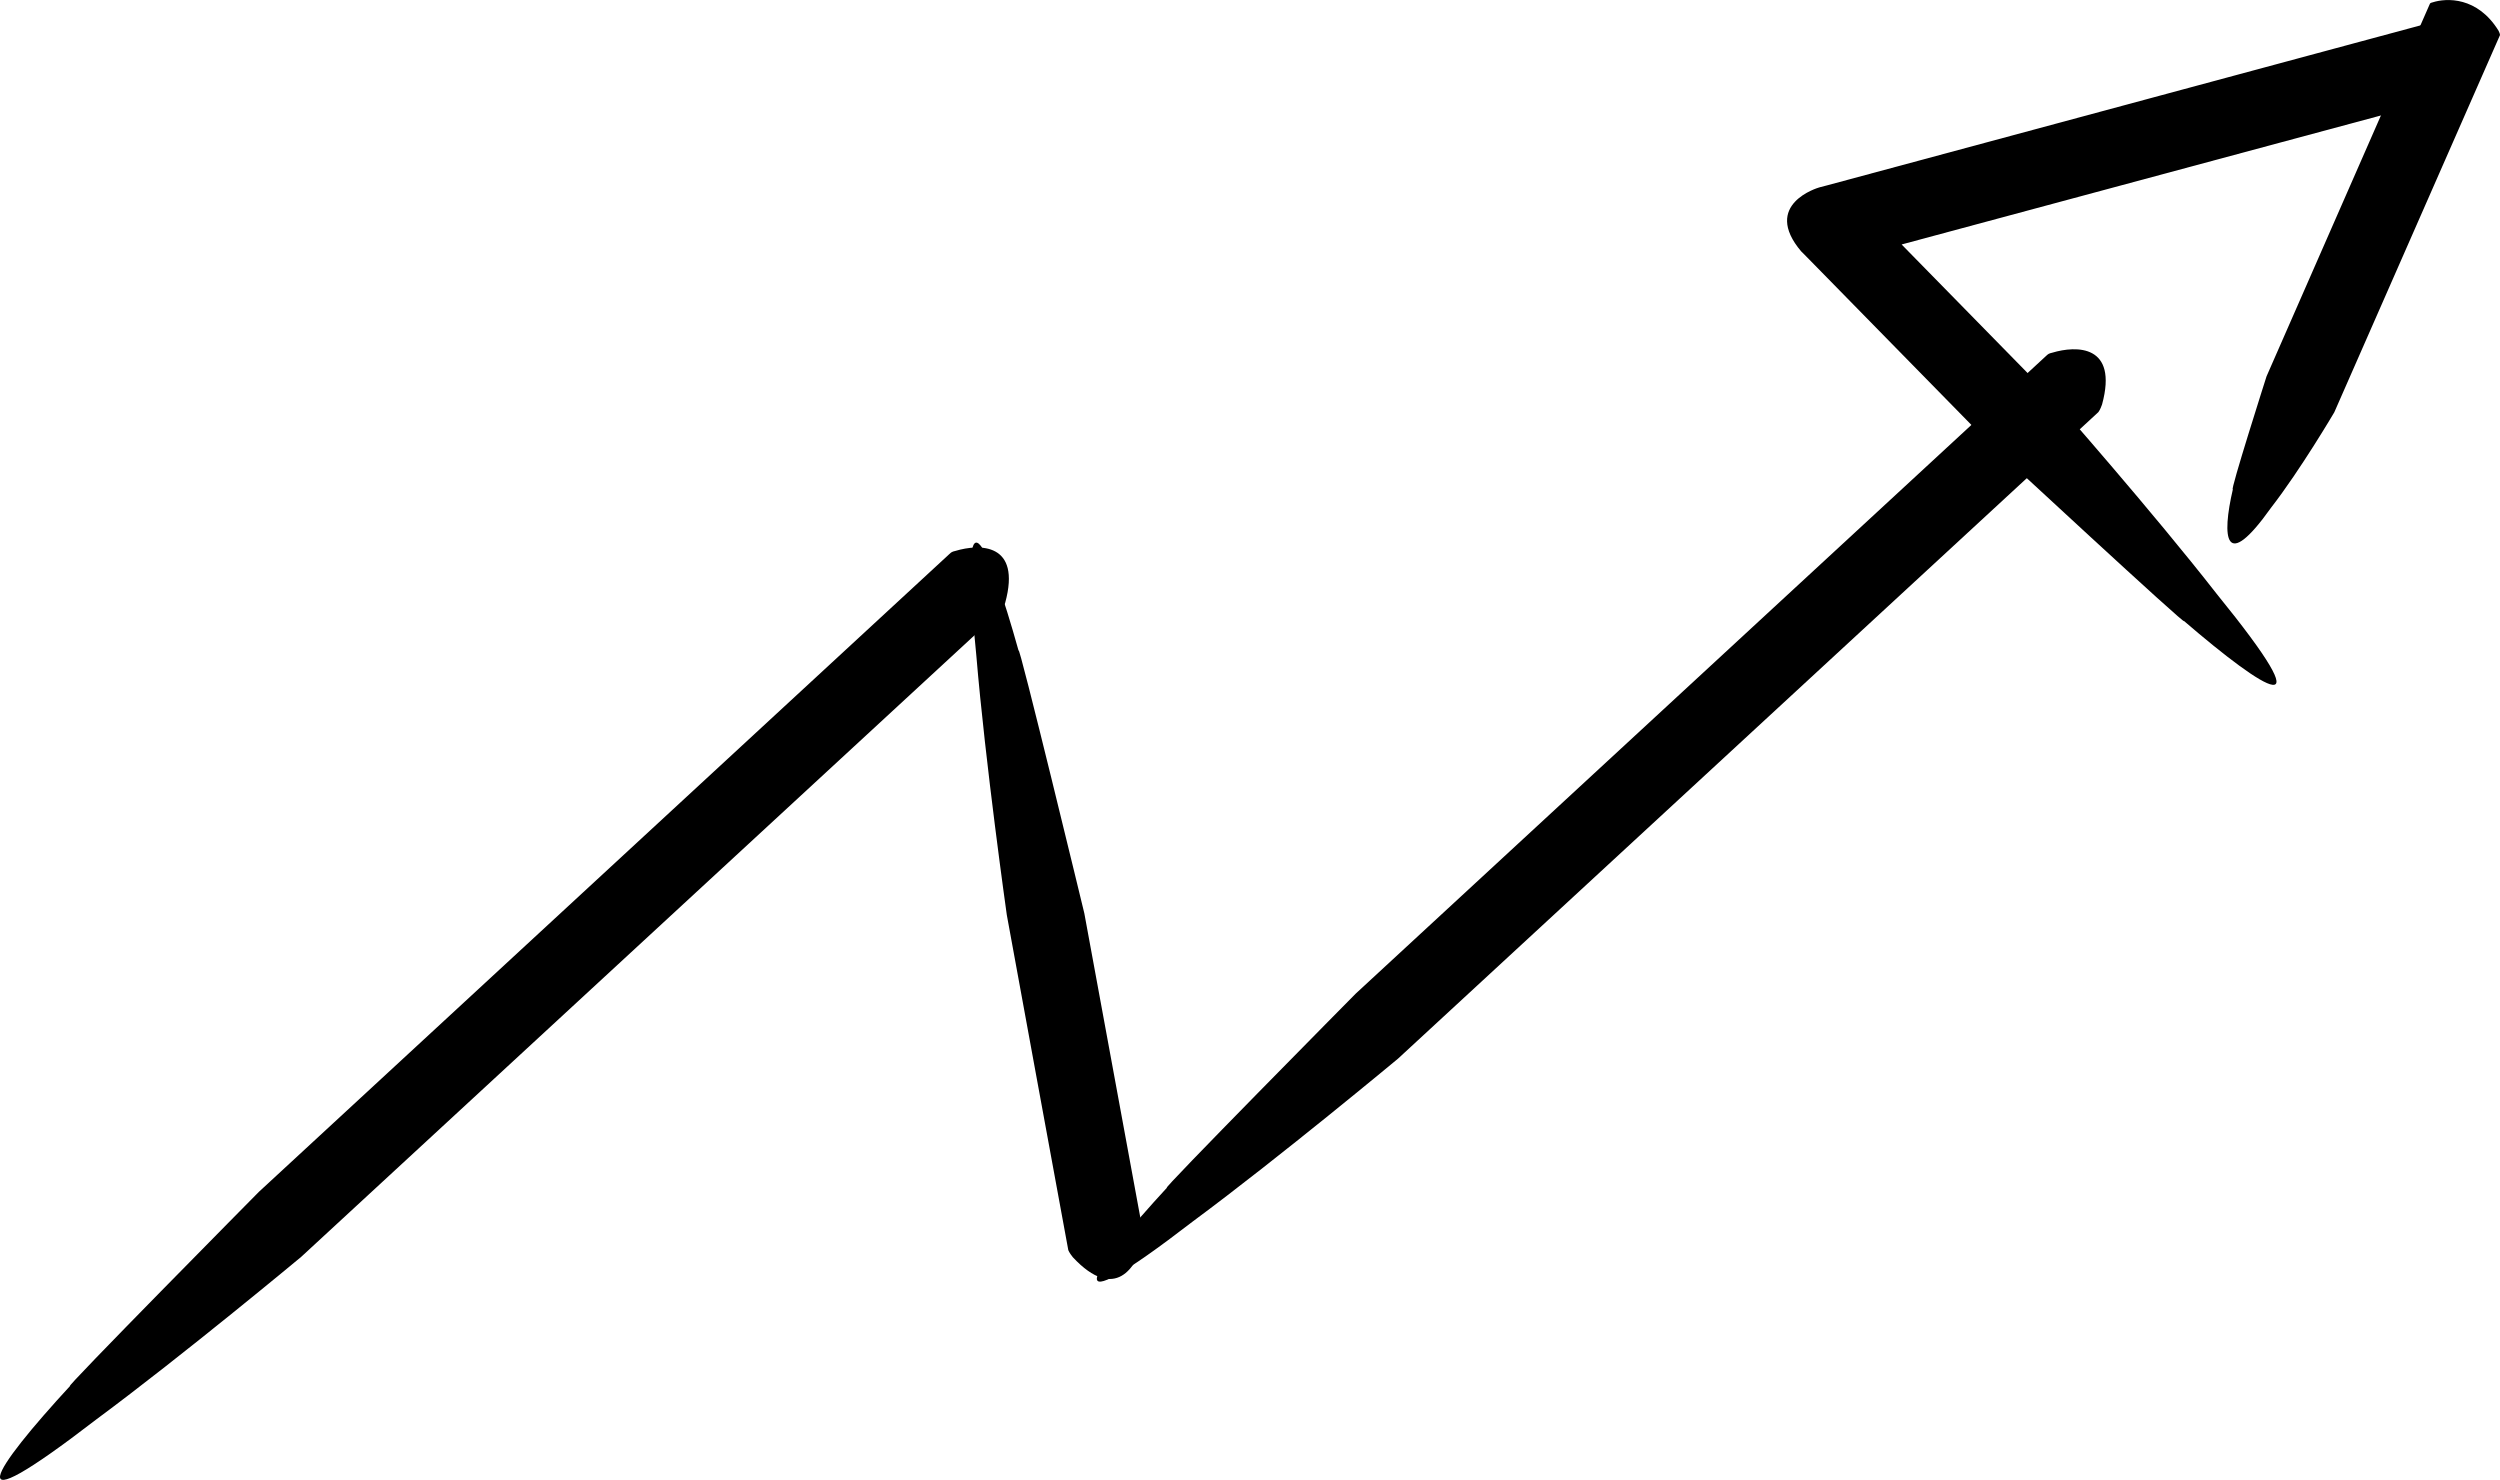
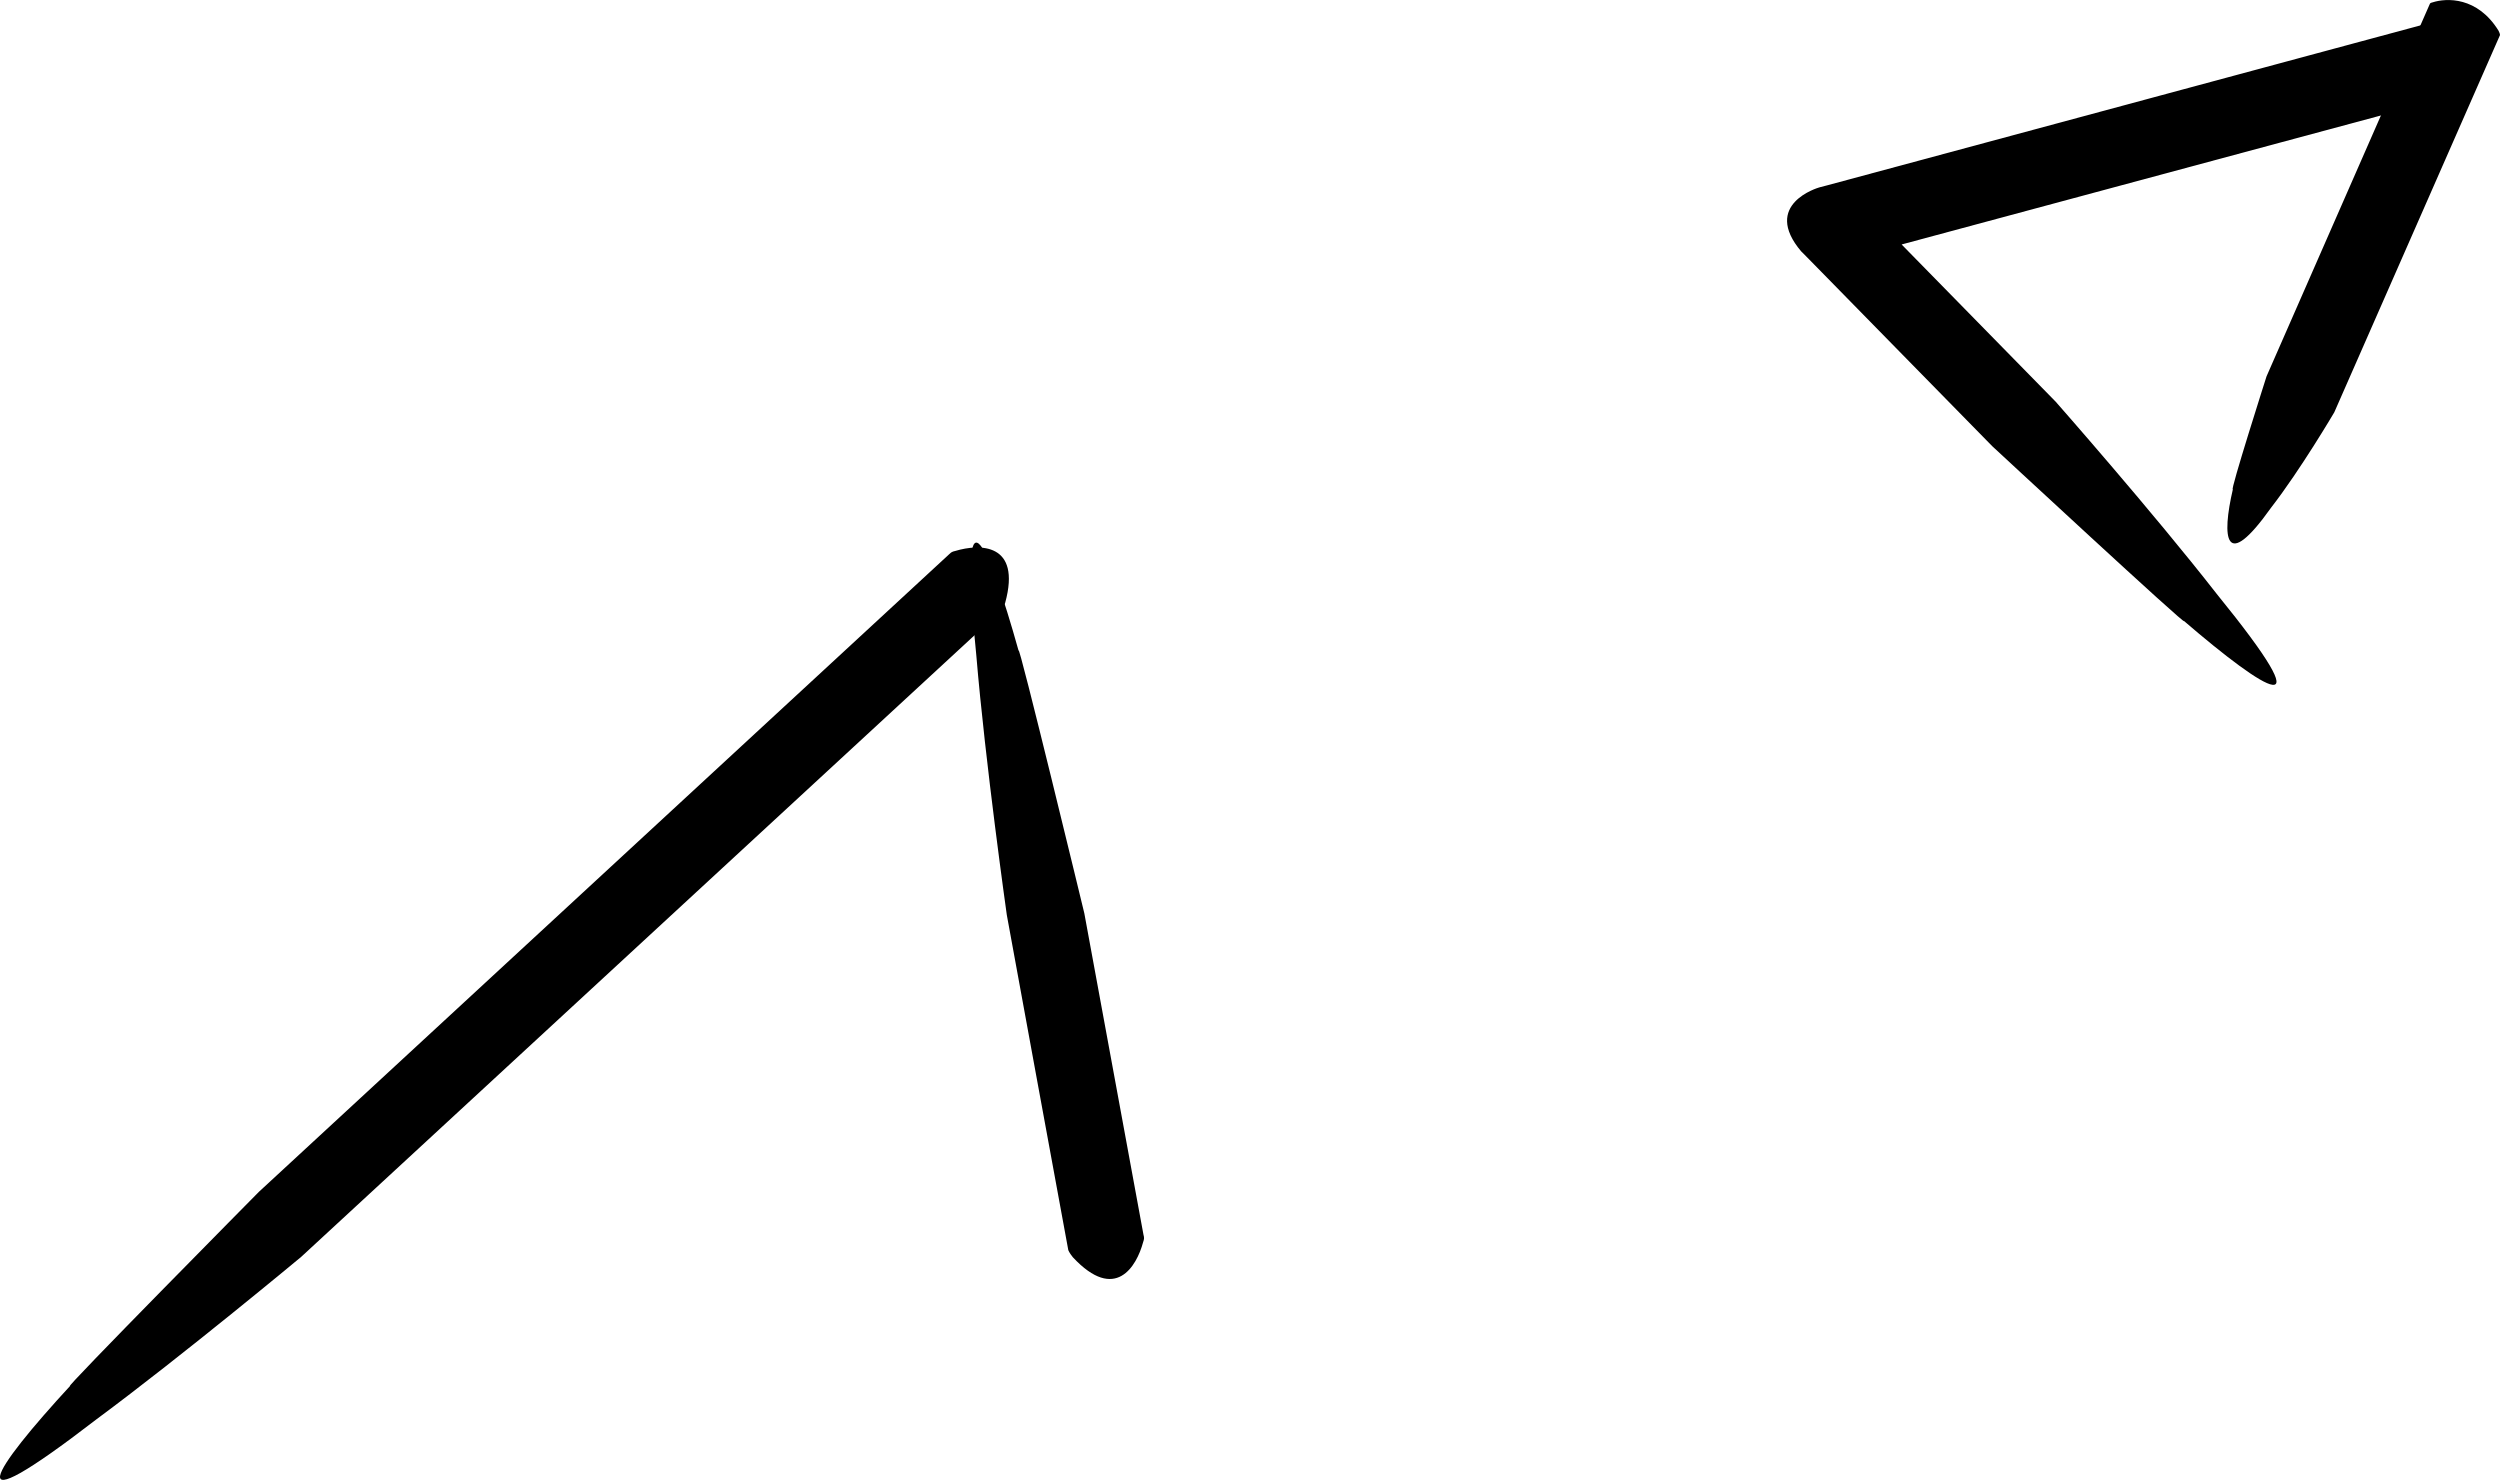
<svg xmlns="http://www.w3.org/2000/svg" id="uuid-12f78851-ba79-4af9-8c58-529ff01f8ada" viewBox="0 0 283.77 167.97">
  <defs>
    <style>.cls-1{stroke-width:0px;}</style>
  </defs>
-   <path class="cls-1" d="m232.27,40.38c.21-.19.28-.26.69-.35,2.69-.81,7.5-.95,5.64,5.88-.03.12-.25.66-.42.87-1.08,1-79.5,73.39-79.5,73.39,0,0-13.38,11.14-23.24,18.44-16.46,12.68-11.69,5.65-2.97-3.81-1.11.77,21.42-22.02,21.42-22.02,0,0,77.28-71.39,78.38-72.4h0Z" />
-   <path class="cls-1" d="m107.77,62.88c.21-.19.28-.26.69-.35,2.69-.81,7.5-.95,5.64,5.88-.03.12-.25.66-.42.87-1.08,1-79.5,73.39-79.5,73.39,0,0-13.38,11.14-23.24,18.44-16.46,12.68-11.69,5.65-2.97-3.81-1.11.77,21.42-22.02,21.42-22.02,0,0,77.28-71.39,78.38-72.4Z" />
+   <path class="cls-1" d="m107.77,62.88c.21-.19.28-.26.69-.35,2.69-.81,7.5-.95,5.64,5.88-.03.12-.25.66-.42.87-1.08,1-79.5,73.39-79.5,73.39,0,0-13.38,11.14-23.24,18.44-16.46,12.68-11.69,5.65-2.97-3.81-1.11.77,21.42-22.02,21.42-22.02,0,0,77.28-71.39,78.38-72.4" />
  <path class="cls-1" d="m129.82,140.24c.05.27.07.37-.07.77-.73,2.71-3.14,6.88-7.97,1.7-.09-.1-.43-.56-.52-.81-.28-1.45-6.98-38.05-6.98-38.05,0,0-2.44-17.24-3.46-29.46-2.13-20.66,1.34-12.91,4.8-.52-.07-1.35,7.46,29.8,7.46,29.8,0,0,6.45,35.11,6.73,36.57h.01Z" />
  <path class="cls-1" d="m275.79.48c.05-.11.07-.15.32-.21,1.57-.51,5.09-.67,7.49,3.21.04.07.18.38.17.5-.26.58-18.81,42.82-18.81,42.82,0,0-3.84,6.53-7.17,10.82-5.29,7.45-5.62,3.4-4.34-2.09-.41.45,3.82-12.81,3.82-12.81,0,0,18.26-41.65,18.52-42.24Z" />
  <path class="cls-1" d="m204.48,28.56l.02.02.05.05.77.78,1.51,1.54,2.92,2.98c1.9,1.94,3.7,3.77,5.35,5.46,6.63,6.76,11.04,11.26,11.04,11.26,0,0,22.5,20.87,21.74,19.82,9.34,8.04,16.26,12.35,3.71-3.09-7.23-9.27-18.25-21.78-18.25-21.78,0,0-4.47-4.56-11.19-11.42-1.68-1.71-3.5-3.57-5.43-5.54l-.87-.89c3.64-.98,7.35-1.98,11.07-2.98,24.84-6.69,49.85-13.42,50.53-13.6.23-.1.65-.47.74-.56,4.57-5.12.39-7.27-2.26-7.83-.39-.11-.48-.09-.74-.02-.69.18-25.35,6.83-49.84,13.44-6.12,1.65-12.23,3.3-17.96,4.84l-.54.14-.27.07-.13.04s-6.56,1.88-1.98,7.27h0Z" />
</svg>